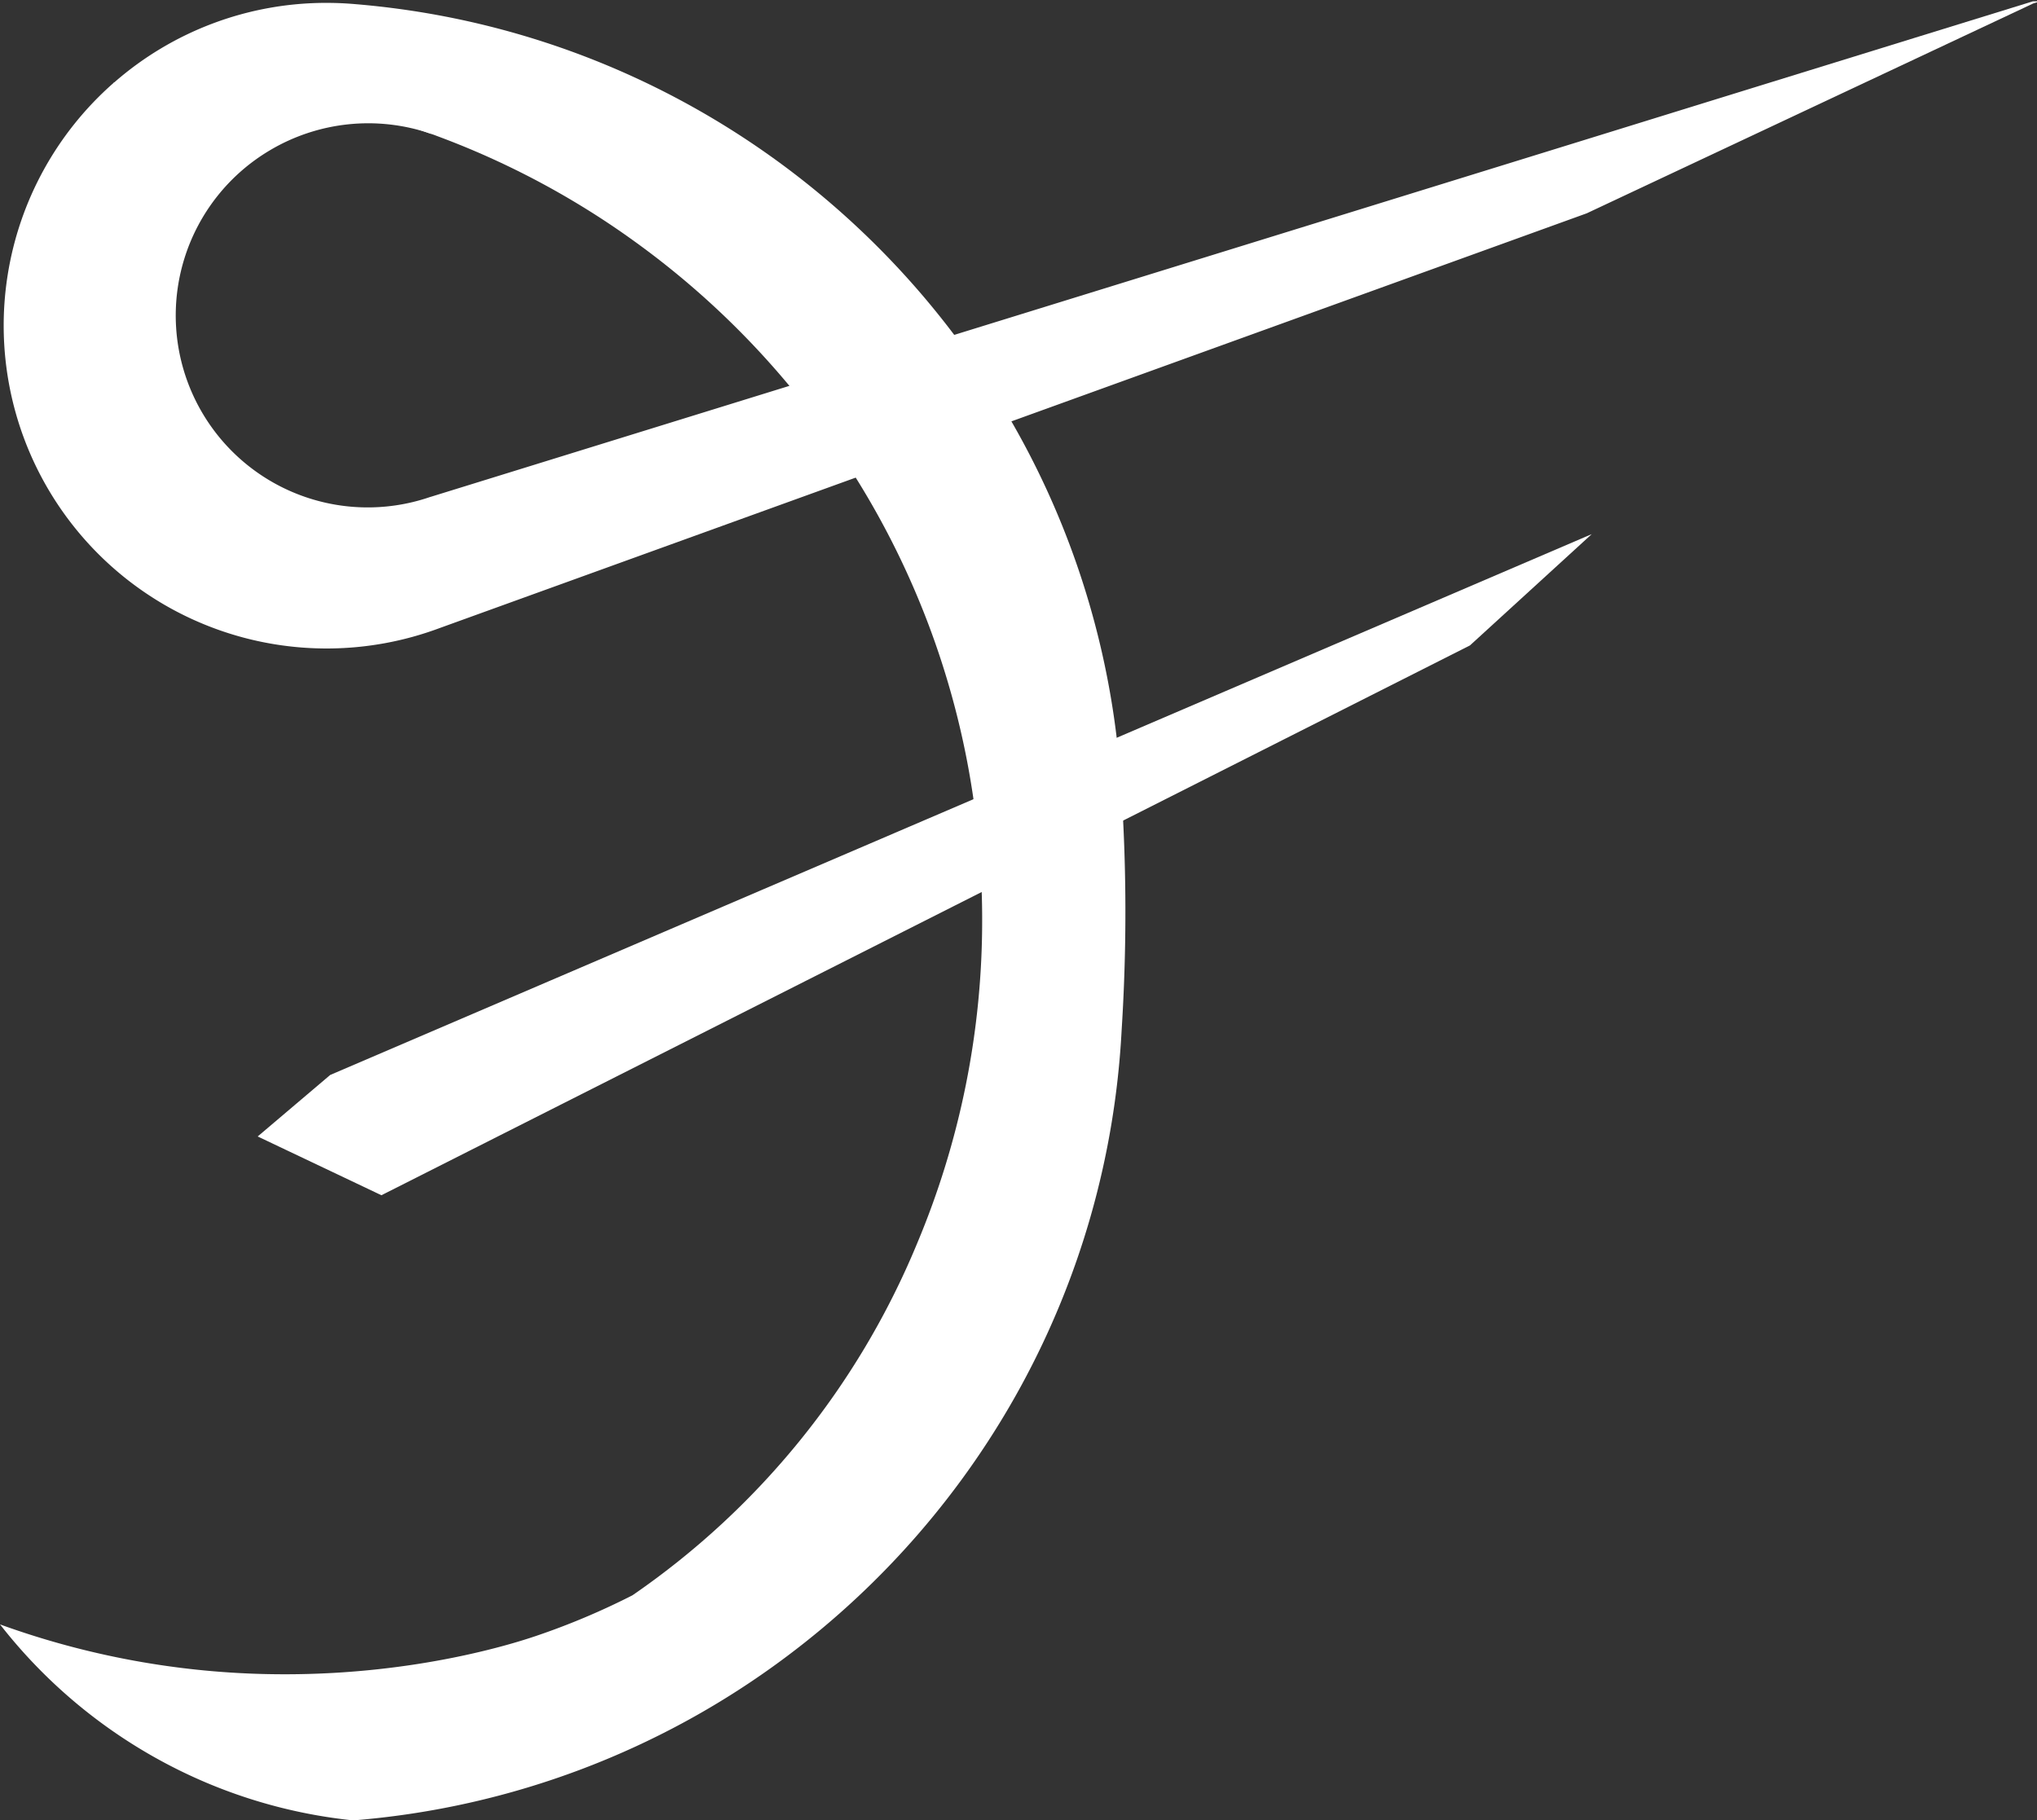
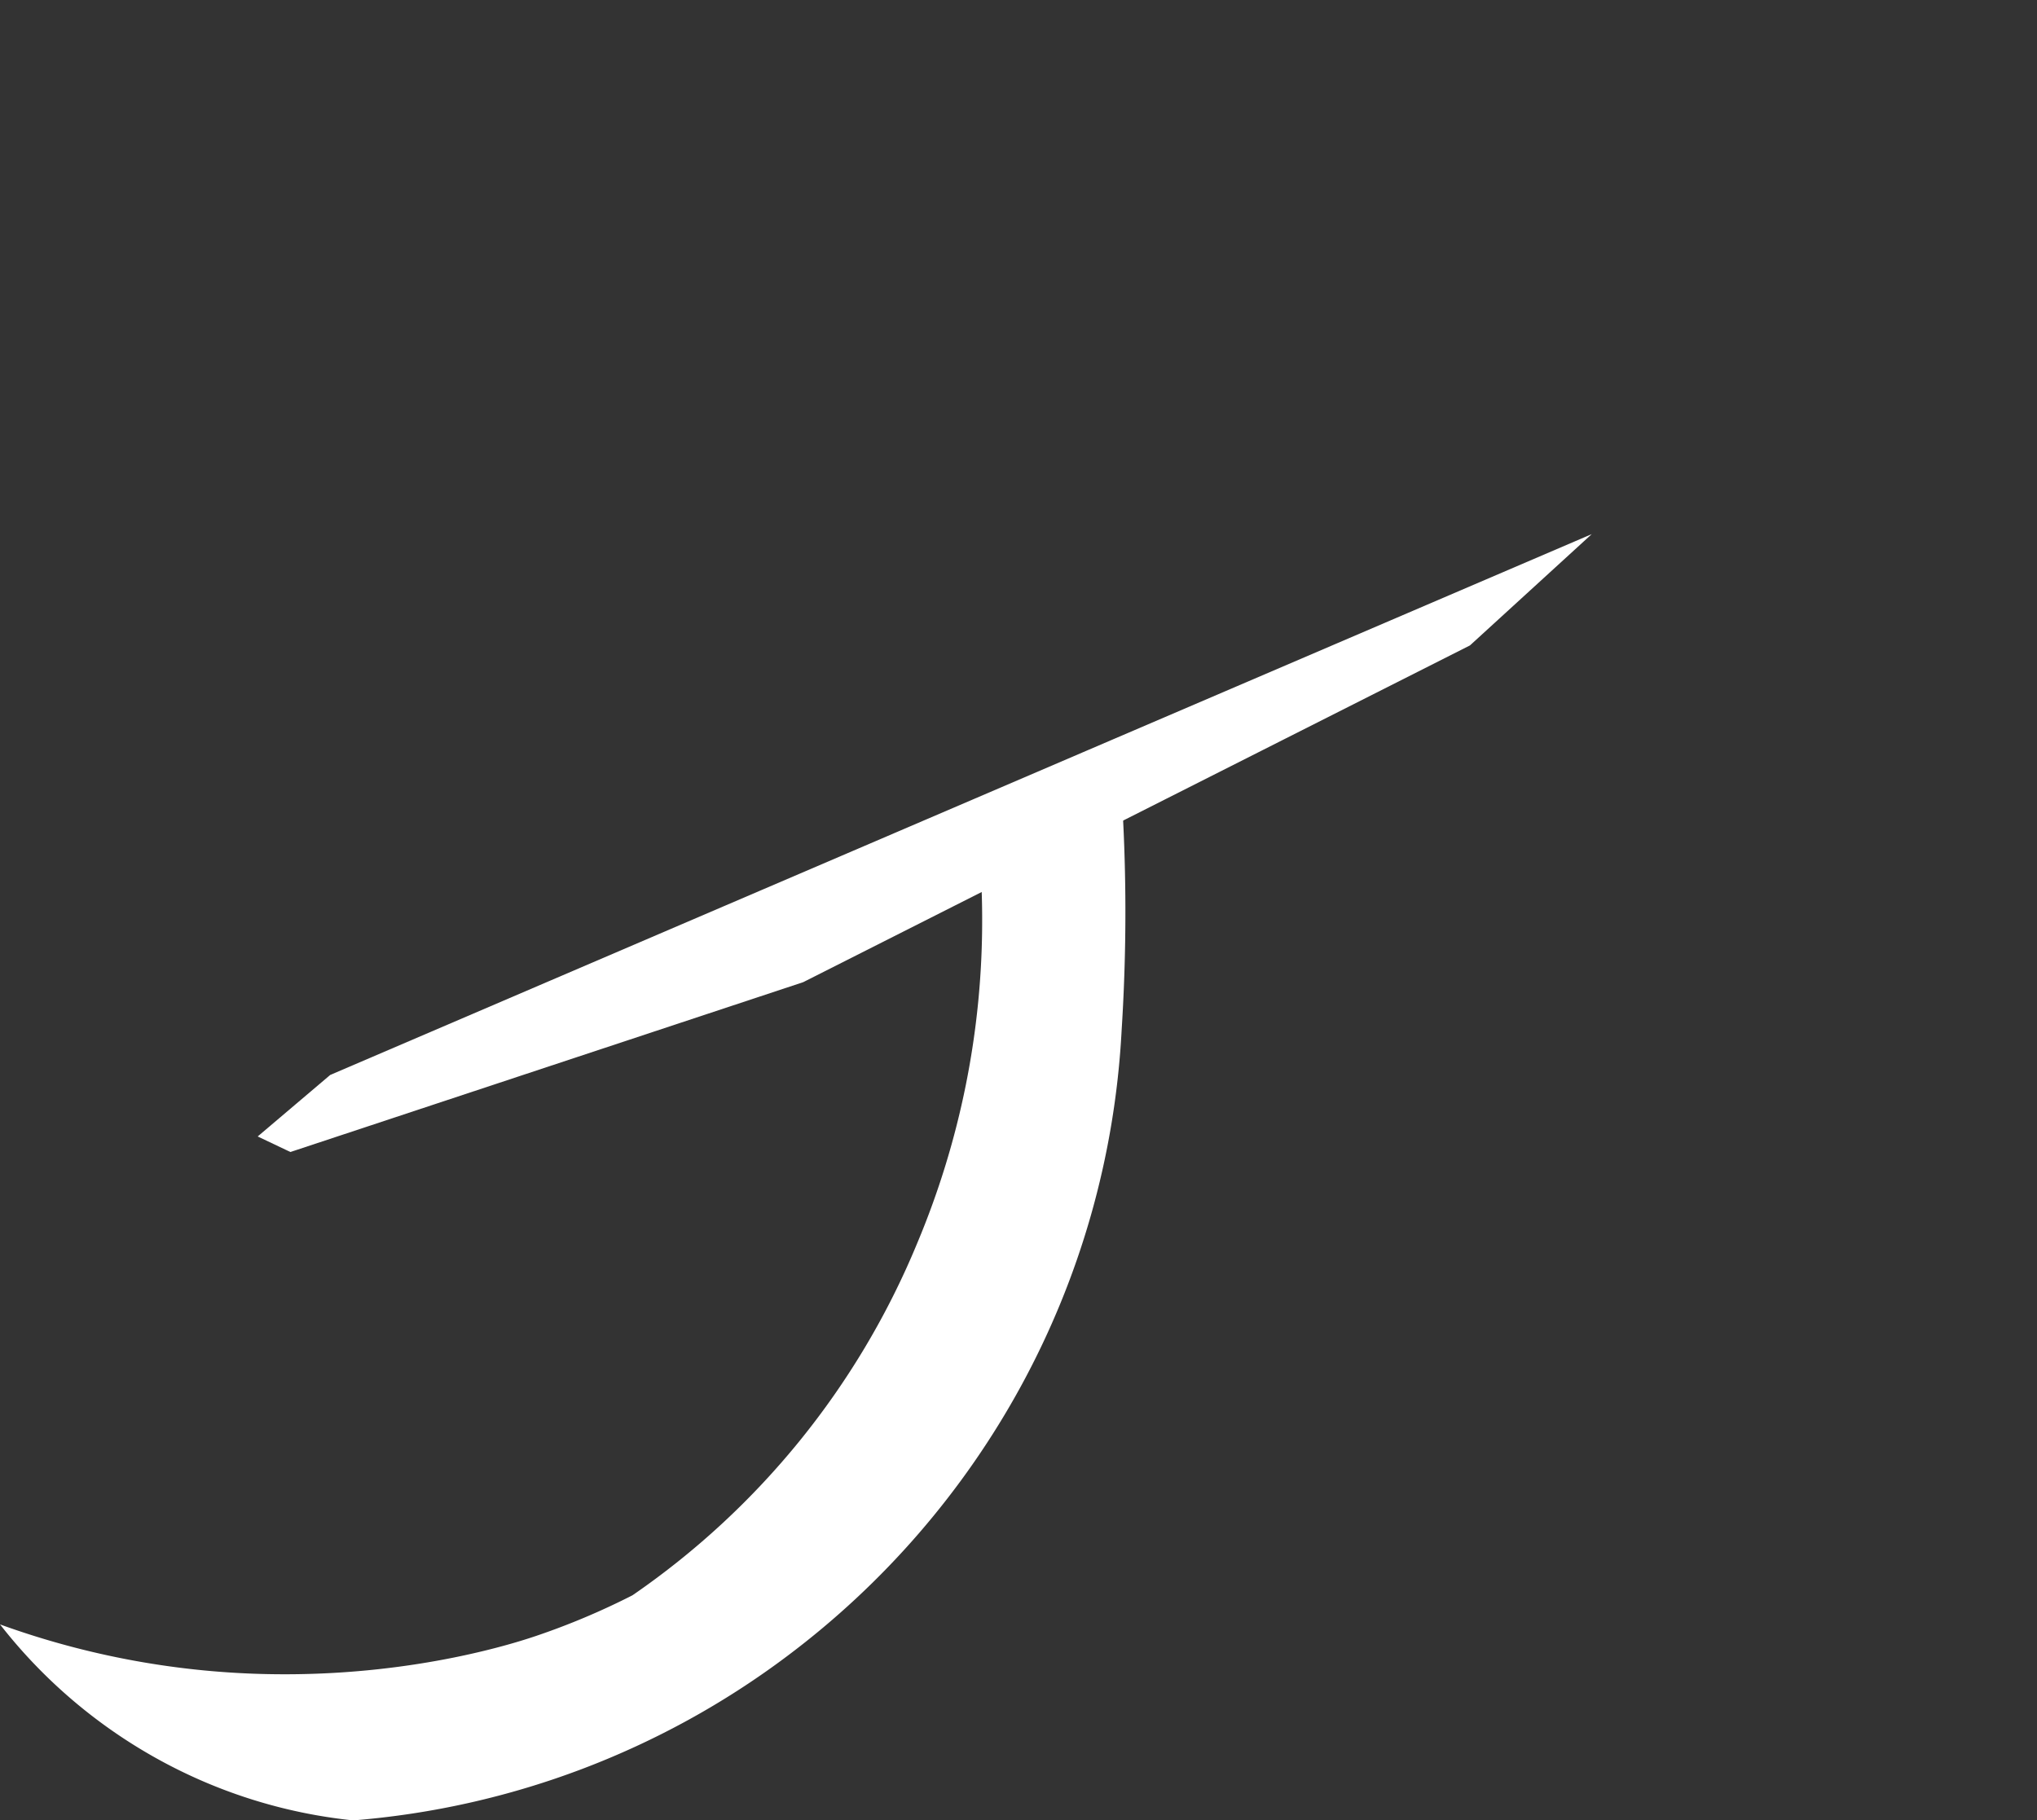
<svg xmlns="http://www.w3.org/2000/svg" viewBox="0 0 949.64 848.78">
  <rect x="0" y="0" width="949.64" height="848.78" fill="#333333" stroke="none" />
  <defs>
    <style>.cls-1{fill:#fff;stroke:#fff;stroke-miterlimit:10;}</style>
  </defs>
  <title>Asset 2</title>
  <g id="Layer_2" data-name="Layer 2">
    <g id="White">
-       <path class="cls-1" d="M520.18,344.72l-12.8,5.49-53,22.73a387.52,387.52,0,0,0-55.24-150.86L432.65,210l38.13-13.8A387.15,387.15,0,0,1,520.18,344.72Z" />
-       <path class="cls-1" d="M444.67,156.73l-48.51,15-27.28,8.44A392,392,0,0,0,297,112.8Q282.7,102.39,267.4,93.29a386.53,386.53,0,0,0-62.77-30.07l-.9-.34c-.94-.37-1.89-.72-2.86-1l-.37-.13a388.81,388.81,0,0,0-132.18-23q-7.54,0-15,.29A149.47,149.47,0,0,1,152.15,1.84q6.79,0,13.45.59C279.59,11.88,379.65,70.37,444.67,156.73Z" />
      <path class="cls-1" d="M523.63,395.12q-.23-6.47-.55-12.8l-.26.13L516,385.91l-4.36,2.2h0l-53.5,27q.24,6.78.24,13.64A388.77,388.77,0,0,1,428,580a371.52,371.52,0,0,1-132.9,164.26,337.06,337.06,0,0,1-45.06,19c-9.25,3.13-54.56,17.89-117.12,17.89A389.25,389.25,0,0,1,1.48,758.46a240.91,240.91,0,0,0,70.59,60.33,238.27,238.27,0,0,0,92.6,29.49,387.92,387.92,0,0,0,202-76.5c89.7-67.25,149.47-172.26,155.73-291.44v0C524.08,453.88,524.69,425.39,523.63,395.12Z" />
-       <path class="cls-1" d="M738.21,65.93h0L444.67,156.73l-48.51,15-27.28,8.44L293,203.65l-92.23,28.54h0l-.05,0A90,90,0,0,1,125.74,69.55h0a90.21,90.21,0,0,1,74.76-7.84,388.81,388.81,0,0,0-132.18-23q-7.54,0-15,.29A150.06,150.06,0,0,0,204.73,292.4l194.42-70.32L432.65,210l38.13-13.8L739.54,99,947.81,1.1l.05,0Q843,33.49,738.21,65.93Z" />
-       <path class="cls-1" d="M739.54,250.67Q712.27,275.58,685,300.52q-81,40.91-161.95,81.8l-.26.13L516,385.91l-4.36,2.2h0l-53.5,27-83,41.93L178.7,556.29l-.89.45L135.42,536.6l-14.37-6.83,17.53-14.87,15.63-13.26.12-.05L339.7,422.11q57.33-24.6,114.69-49.17l53-22.73,12.8-5.49Z" />
+       <path class="cls-1" d="M739.54,250.67Q712.27,275.58,685,300.52q-81,40.91-161.95,81.8l-.26.13L516,385.91l-4.36,2.2h0l-53.5,27-83,41.93l-.89.45L135.42,536.6l-14.37-6.83,17.53-14.87,15.63-13.26.12-.05L339.7,422.11q57.33-24.6,114.69-49.17l53-22.73,12.8-5.49Z" />
    </g>
  </g>
</svg>